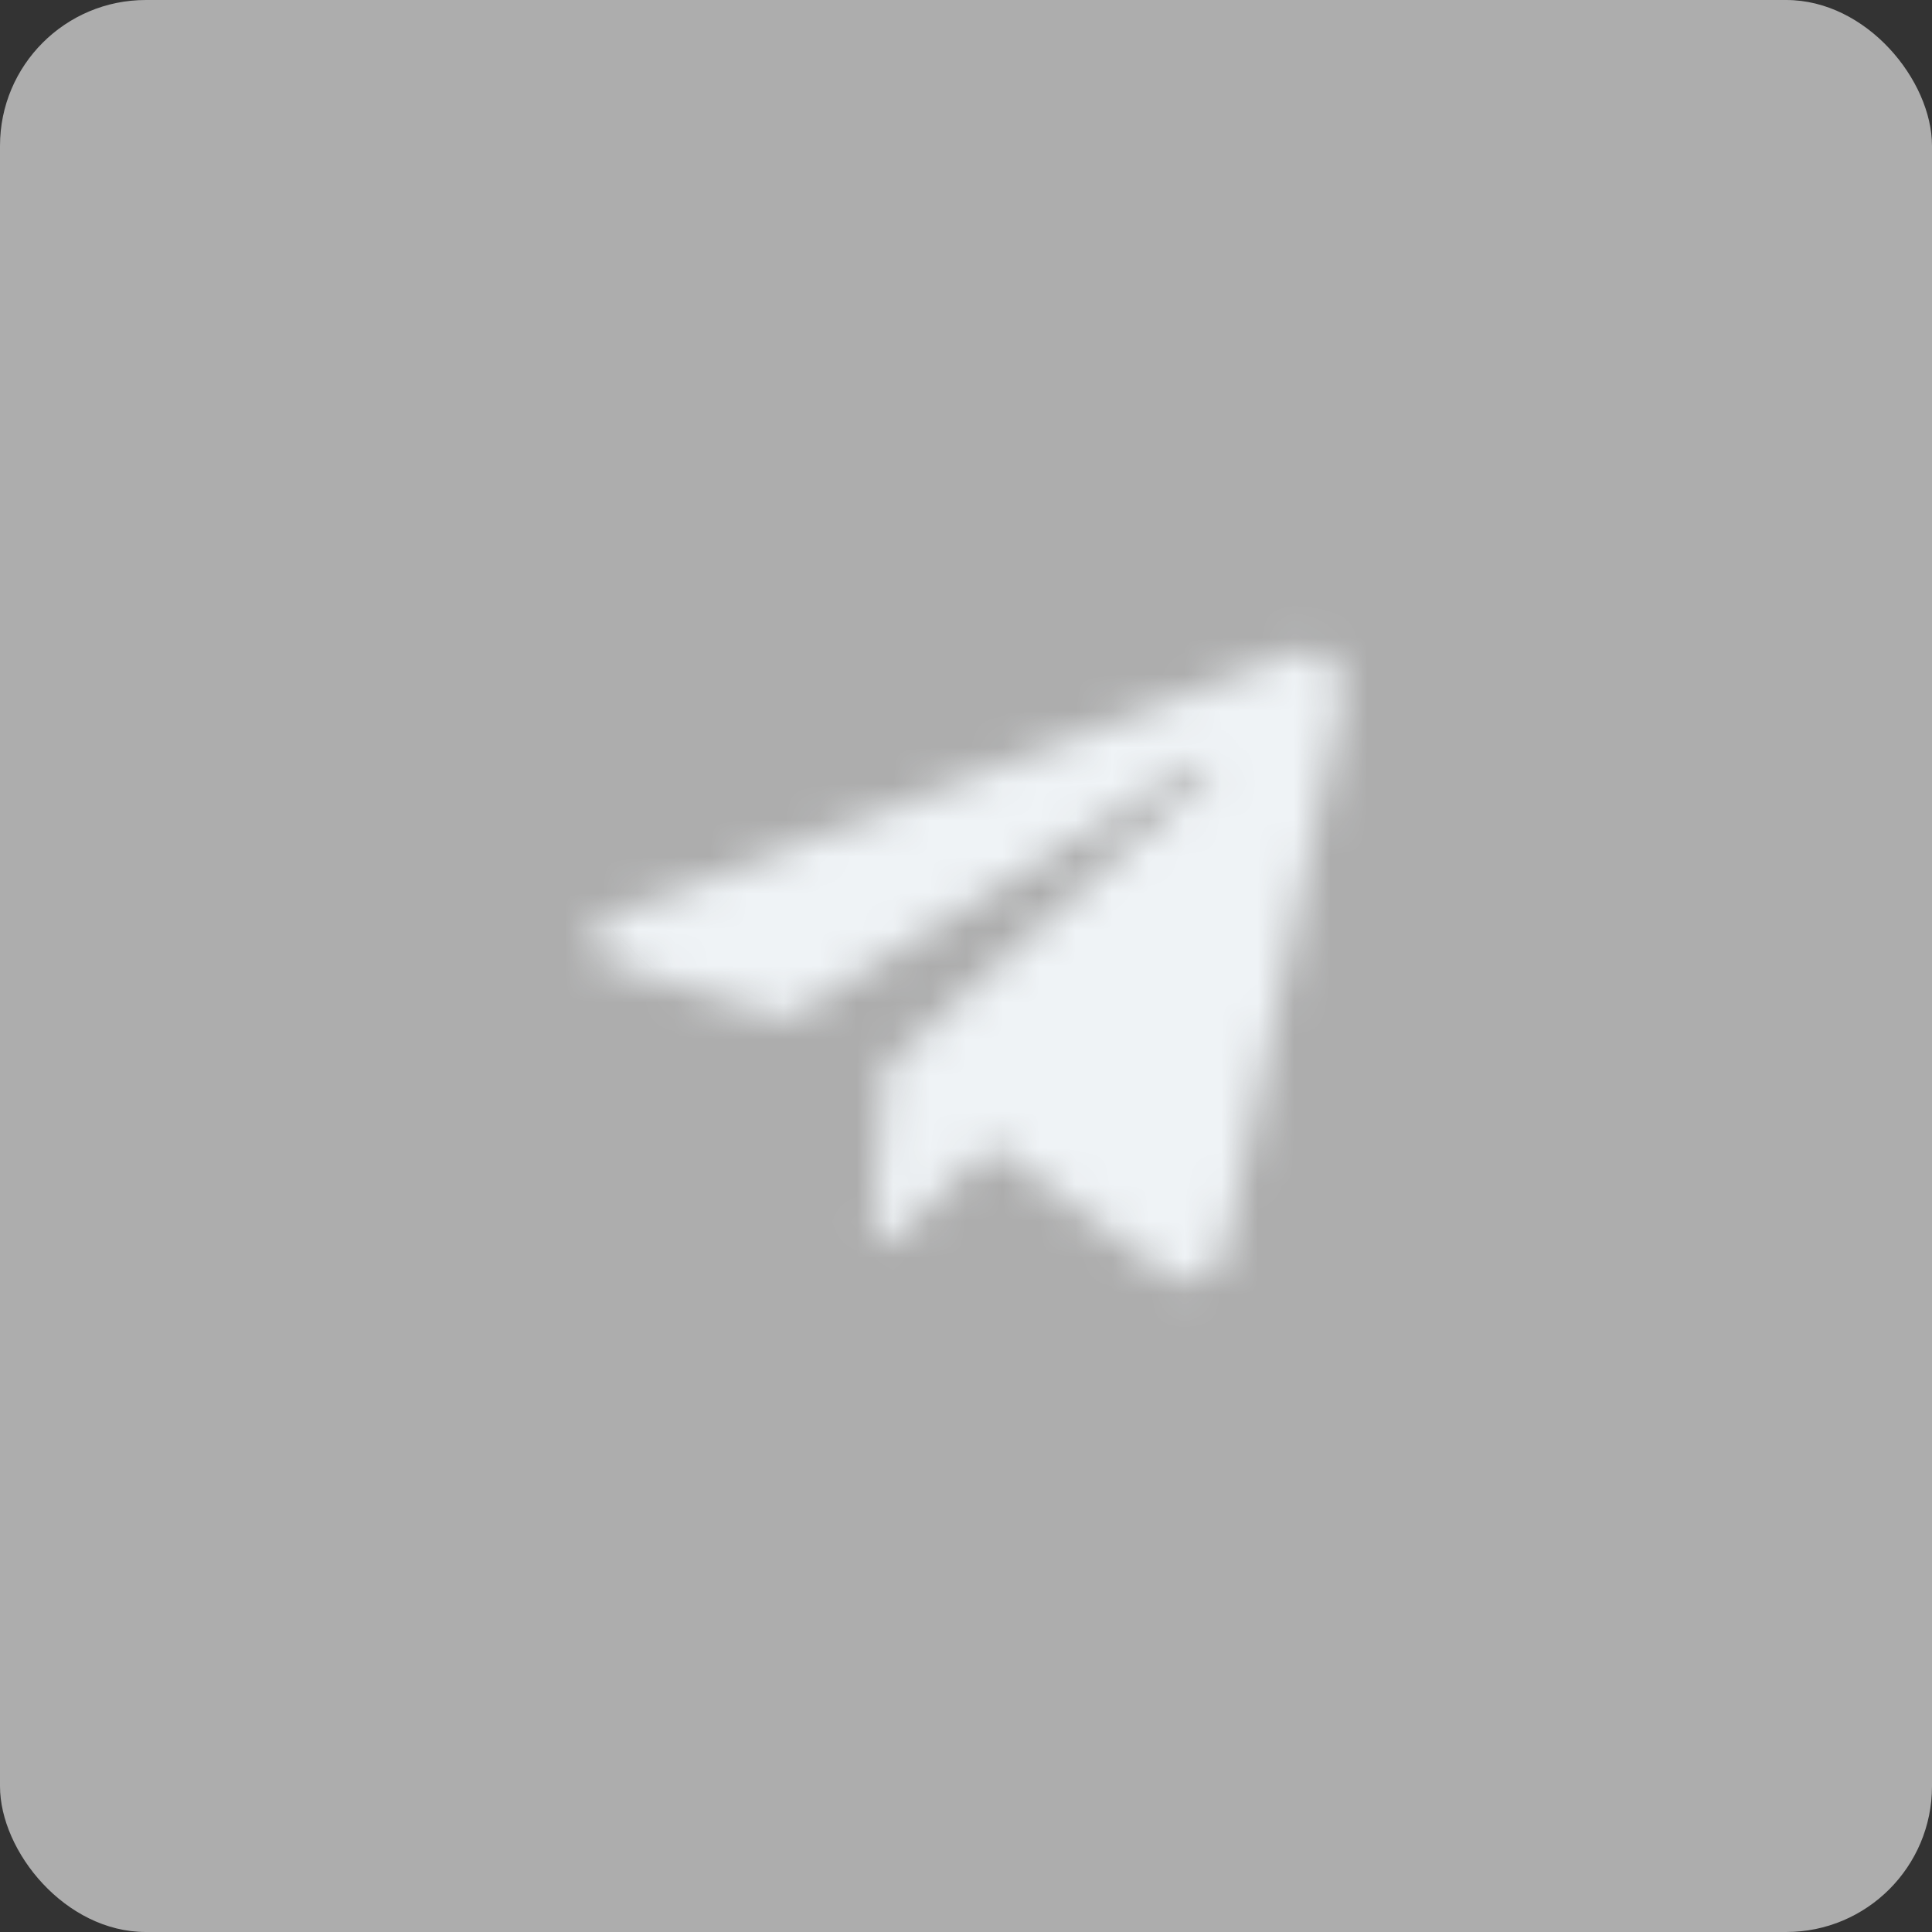
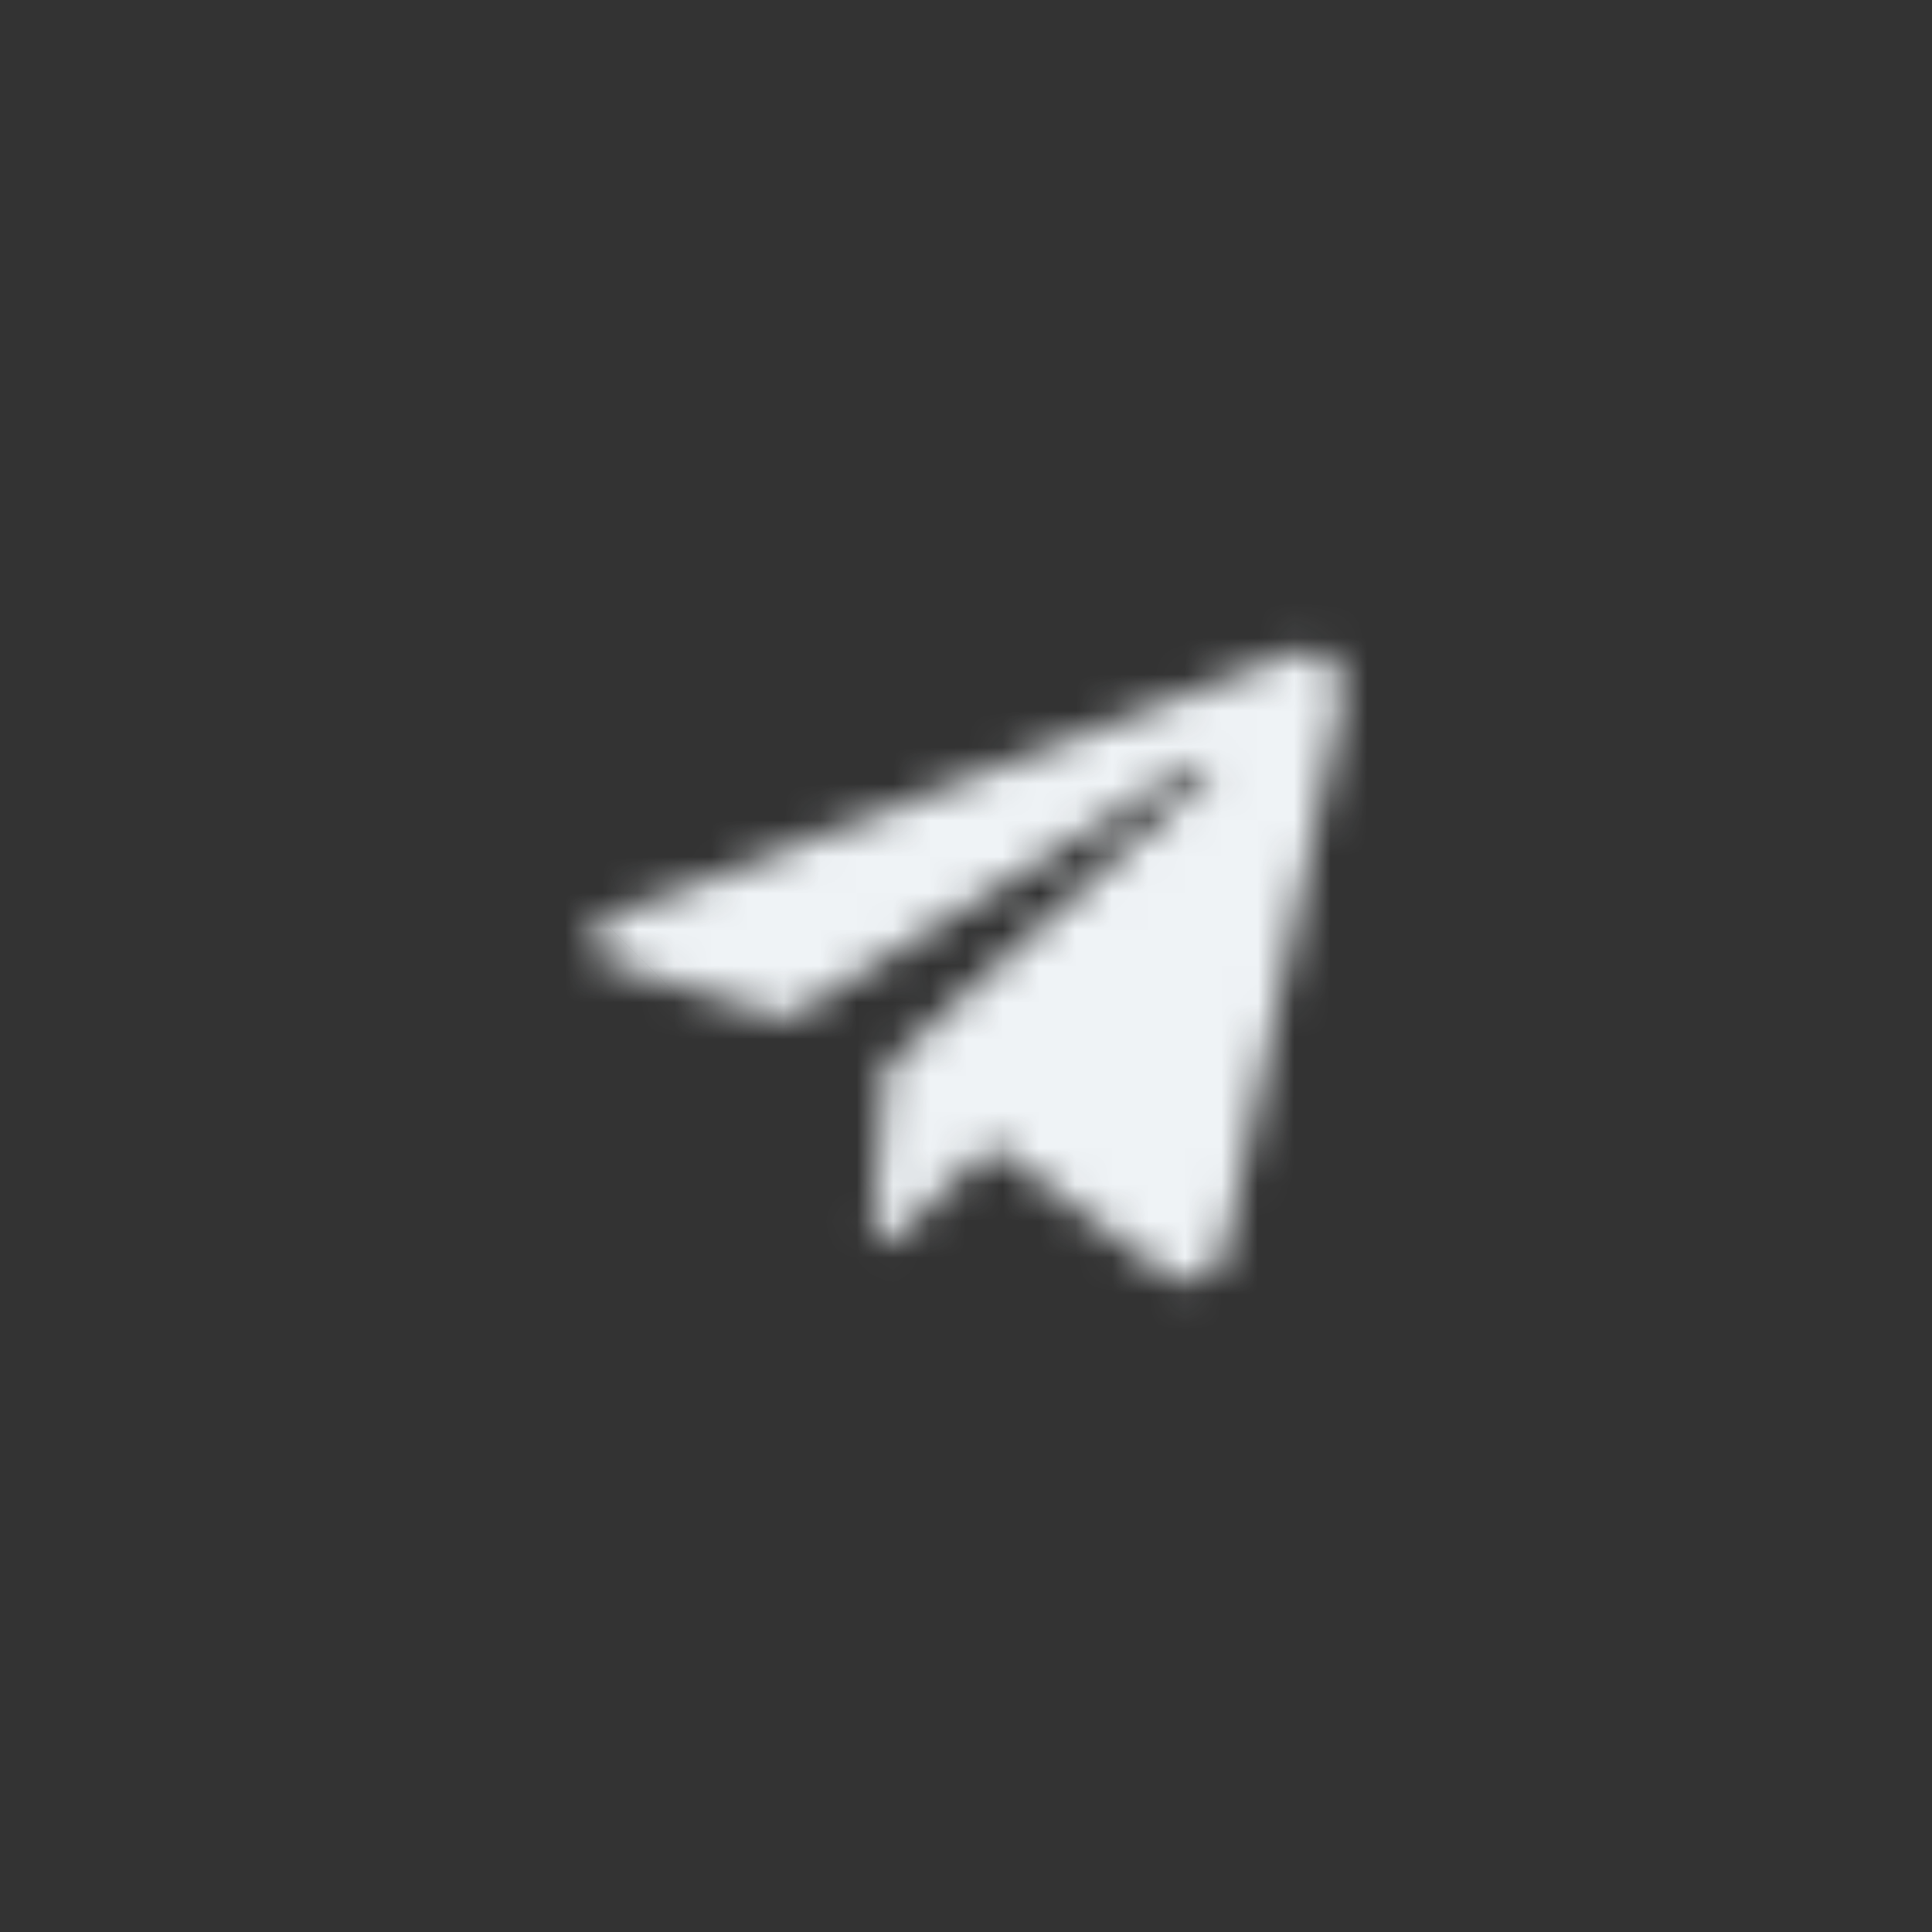
<svg xmlns="http://www.w3.org/2000/svg" width="53" height="53" viewBox="0 0 53 53" fill="none">
  <rect x="0" y="0" width="53" height="53" fill="#333333" stroke="none" />
-   <rect width="53" height="53" rx="4" fill="#ADADAD" />
  <mask id="path-2-inside-1_938_6" fill="white">
    <path d="M17.138 24.991L35.448 17.932C36.298 17.625 37.04 18.139 36.765 19.424L36.766 19.422L33.649 34.109C33.418 35.151 32.799 35.404 31.933 34.913L27.186 31.415L24.896 33.62C24.643 33.874 24.429 34.087 23.938 34.087L24.276 29.256L33.074 21.307C33.457 20.97 32.989 20.78 32.484 21.116L21.611 27.962L16.923 26.499C15.906 26.176 15.883 25.482 17.138 24.991V24.991Z" />
  </mask>
-   <path d="M35.448 17.932L26.737 -6.181L26.48 -6.088L26.225 -5.989L35.448 17.932ZM36.765 19.424L11.696 14.052L-6.517 99.049L54.906 37.54L36.765 19.424ZM36.766 19.422L61.845 24.746L79.83 -59.984L18.625 1.307L36.766 19.422ZM33.649 34.109L58.677 39.663L58.703 39.548L58.727 39.433L33.649 34.109ZM31.933 34.913L16.723 55.551L17.958 56.462L19.293 57.218L31.933 34.913ZM27.186 31.415L42.396 10.777L24.98 -2.059L9.399 12.951L27.186 31.415ZM24.896 33.62L7.109 15.157L6.936 15.323L6.767 15.492L24.896 33.62ZM23.938 34.087L-1.637 32.303L-3.55 59.725H23.938V34.087ZM24.276 29.256L7.089 10.232L-0.58 17.161L-1.3 27.472L24.276 29.256ZM33.074 21.307L16.136 2.062L16.011 2.172L15.888 2.283L33.074 21.307ZM32.484 21.116L46.144 42.811L46.411 42.643L46.674 42.468L32.484 21.116ZM21.611 27.962L13.976 52.436L25.264 55.957L35.27 49.657L21.611 27.962ZM16.923 26.499L9.17 50.936L9.229 50.955L9.288 50.974L16.923 26.499ZM26.361 48.912L44.671 41.853L26.225 -5.989L7.915 1.07L26.361 48.912ZM44.159 42.044C38.478 44.096 27.517 45.098 18.634 36.441C10.061 28.085 10.87 17.909 11.696 14.052L61.833 24.796C62.935 19.654 63.51 8.579 54.422 -0.279C45.025 -9.438 33.268 -8.54 26.737 -6.181L44.159 42.044ZM54.906 37.54L54.907 37.538L18.625 1.307L18.623 1.308L54.906 37.54ZM11.687 14.099L8.57 28.786L58.727 39.433L61.845 24.746L11.687 14.099ZM8.62 28.556C9.218 25.861 11.925 16.499 22.452 11.732C33.086 6.916 42.003 11.152 44.574 12.609L19.293 57.218C22.729 59.166 32.389 63.52 43.605 58.44C54.716 53.408 57.848 43.399 58.677 39.663L8.62 28.556ZM47.143 14.275L42.396 10.777L11.976 52.053L16.723 55.551L47.143 14.275ZM9.399 12.951L7.109 15.157L42.683 52.084L44.973 49.878L9.399 12.951ZM6.767 15.492C6.224 16.035 8.401 13.656 11.625 11.782C15.713 9.407 20.046 8.45 23.938 8.45V59.725C28.321 59.725 33.007 58.661 37.387 56.116C39.312 54.997 40.738 53.844 41.633 53.057C42.077 52.667 42.427 52.334 42.644 52.124C42.844 51.93 43.019 51.755 43.024 51.749L6.767 15.492ZM49.514 35.872L49.851 31.04L-1.3 27.472L-1.637 32.303L49.514 35.872ZM41.462 48.28L50.261 40.331L15.888 2.283L7.089 10.232L41.462 48.28ZM50.013 40.552C51.802 38.977 58.468 32.761 58.837 21.965C59.338 7.331 48.681 -0.683 41.801 -3.161C35.667 -5.371 30.292 -4.737 27.302 -4.075C23.841 -3.309 20.814 -1.912 18.294 -0.237L46.674 42.468C44.406 43.975 41.627 45.27 38.383 45.988C35.612 46.602 30.425 47.241 24.423 45.079C17.675 42.648 7.095 34.725 7.592 20.211C7.957 9.535 14.537 3.469 16.136 2.062L50.013 40.552ZM18.824 -0.58L7.951 6.266L35.27 49.657L46.144 42.811L18.824 -0.58ZM29.245 3.487L24.558 2.025L9.288 50.974L13.976 52.436L29.245 3.487ZM24.676 2.062C26.55 2.657 30.275 4.094 33.923 7.528C37.937 11.306 42.561 18.433 41.718 28.047C40.948 36.838 36.029 42.299 33.347 44.654C30.527 47.13 27.84 48.334 26.473 48.869L7.804 1.113C5.809 1.893 2.655 3.368 -0.483 6.123C-3.482 8.756 -8.566 14.503 -9.361 23.57C-10.228 33.459 -5.486 40.85 -1.221 44.864C2.678 48.535 6.787 50.18 9.17 50.936L24.676 2.062Z" fill="#EFF3F6" mask="url(#path-2-inside-1_938_6)" />
+   <path d="M35.448 17.932L26.737 -6.181L26.48 -6.088L26.225 -5.989L35.448 17.932ZM36.765 19.424L11.696 14.052L-6.517 99.049L54.906 37.54L36.765 19.424ZM36.766 19.422L61.845 24.746L18.625 1.307L36.766 19.422ZM33.649 34.109L58.677 39.663L58.703 39.548L58.727 39.433L33.649 34.109ZM31.933 34.913L16.723 55.551L17.958 56.462L19.293 57.218L31.933 34.913ZM27.186 31.415L42.396 10.777L24.98 -2.059L9.399 12.951L27.186 31.415ZM24.896 33.62L7.109 15.157L6.936 15.323L6.767 15.492L24.896 33.62ZM23.938 34.087L-1.637 32.303L-3.55 59.725H23.938V34.087ZM24.276 29.256L7.089 10.232L-0.58 17.161L-1.3 27.472L24.276 29.256ZM33.074 21.307L16.136 2.062L16.011 2.172L15.888 2.283L33.074 21.307ZM32.484 21.116L46.144 42.811L46.411 42.643L46.674 42.468L32.484 21.116ZM21.611 27.962L13.976 52.436L25.264 55.957L35.27 49.657L21.611 27.962ZM16.923 26.499L9.17 50.936L9.229 50.955L9.288 50.974L16.923 26.499ZM26.361 48.912L44.671 41.853L26.225 -5.989L7.915 1.07L26.361 48.912ZM44.159 42.044C38.478 44.096 27.517 45.098 18.634 36.441C10.061 28.085 10.87 17.909 11.696 14.052L61.833 24.796C62.935 19.654 63.51 8.579 54.422 -0.279C45.025 -9.438 33.268 -8.54 26.737 -6.181L44.159 42.044ZM54.906 37.54L54.907 37.538L18.625 1.307L18.623 1.308L54.906 37.54ZM11.687 14.099L8.57 28.786L58.727 39.433L61.845 24.746L11.687 14.099ZM8.62 28.556C9.218 25.861 11.925 16.499 22.452 11.732C33.086 6.916 42.003 11.152 44.574 12.609L19.293 57.218C22.729 59.166 32.389 63.52 43.605 58.44C54.716 53.408 57.848 43.399 58.677 39.663L8.62 28.556ZM47.143 14.275L42.396 10.777L11.976 52.053L16.723 55.551L47.143 14.275ZM9.399 12.951L7.109 15.157L42.683 52.084L44.973 49.878L9.399 12.951ZM6.767 15.492C6.224 16.035 8.401 13.656 11.625 11.782C15.713 9.407 20.046 8.45 23.938 8.45V59.725C28.321 59.725 33.007 58.661 37.387 56.116C39.312 54.997 40.738 53.844 41.633 53.057C42.077 52.667 42.427 52.334 42.644 52.124C42.844 51.93 43.019 51.755 43.024 51.749L6.767 15.492ZM49.514 35.872L49.851 31.04L-1.3 27.472L-1.637 32.303L49.514 35.872ZM41.462 48.28L50.261 40.331L15.888 2.283L7.089 10.232L41.462 48.28ZM50.013 40.552C51.802 38.977 58.468 32.761 58.837 21.965C59.338 7.331 48.681 -0.683 41.801 -3.161C35.667 -5.371 30.292 -4.737 27.302 -4.075C23.841 -3.309 20.814 -1.912 18.294 -0.237L46.674 42.468C44.406 43.975 41.627 45.27 38.383 45.988C35.612 46.602 30.425 47.241 24.423 45.079C17.675 42.648 7.095 34.725 7.592 20.211C7.957 9.535 14.537 3.469 16.136 2.062L50.013 40.552ZM18.824 -0.58L7.951 6.266L35.27 49.657L46.144 42.811L18.824 -0.58ZM29.245 3.487L24.558 2.025L9.288 50.974L13.976 52.436L29.245 3.487ZM24.676 2.062C26.55 2.657 30.275 4.094 33.923 7.528C37.937 11.306 42.561 18.433 41.718 28.047C40.948 36.838 36.029 42.299 33.347 44.654C30.527 47.13 27.84 48.334 26.473 48.869L7.804 1.113C5.809 1.893 2.655 3.368 -0.483 6.123C-3.482 8.756 -8.566 14.503 -9.361 23.57C-10.228 33.459 -5.486 40.85 -1.221 44.864C2.678 48.535 6.787 50.18 9.17 50.936L24.676 2.062Z" fill="#EFF3F6" mask="url(#path-2-inside-1_938_6)" />
</svg>